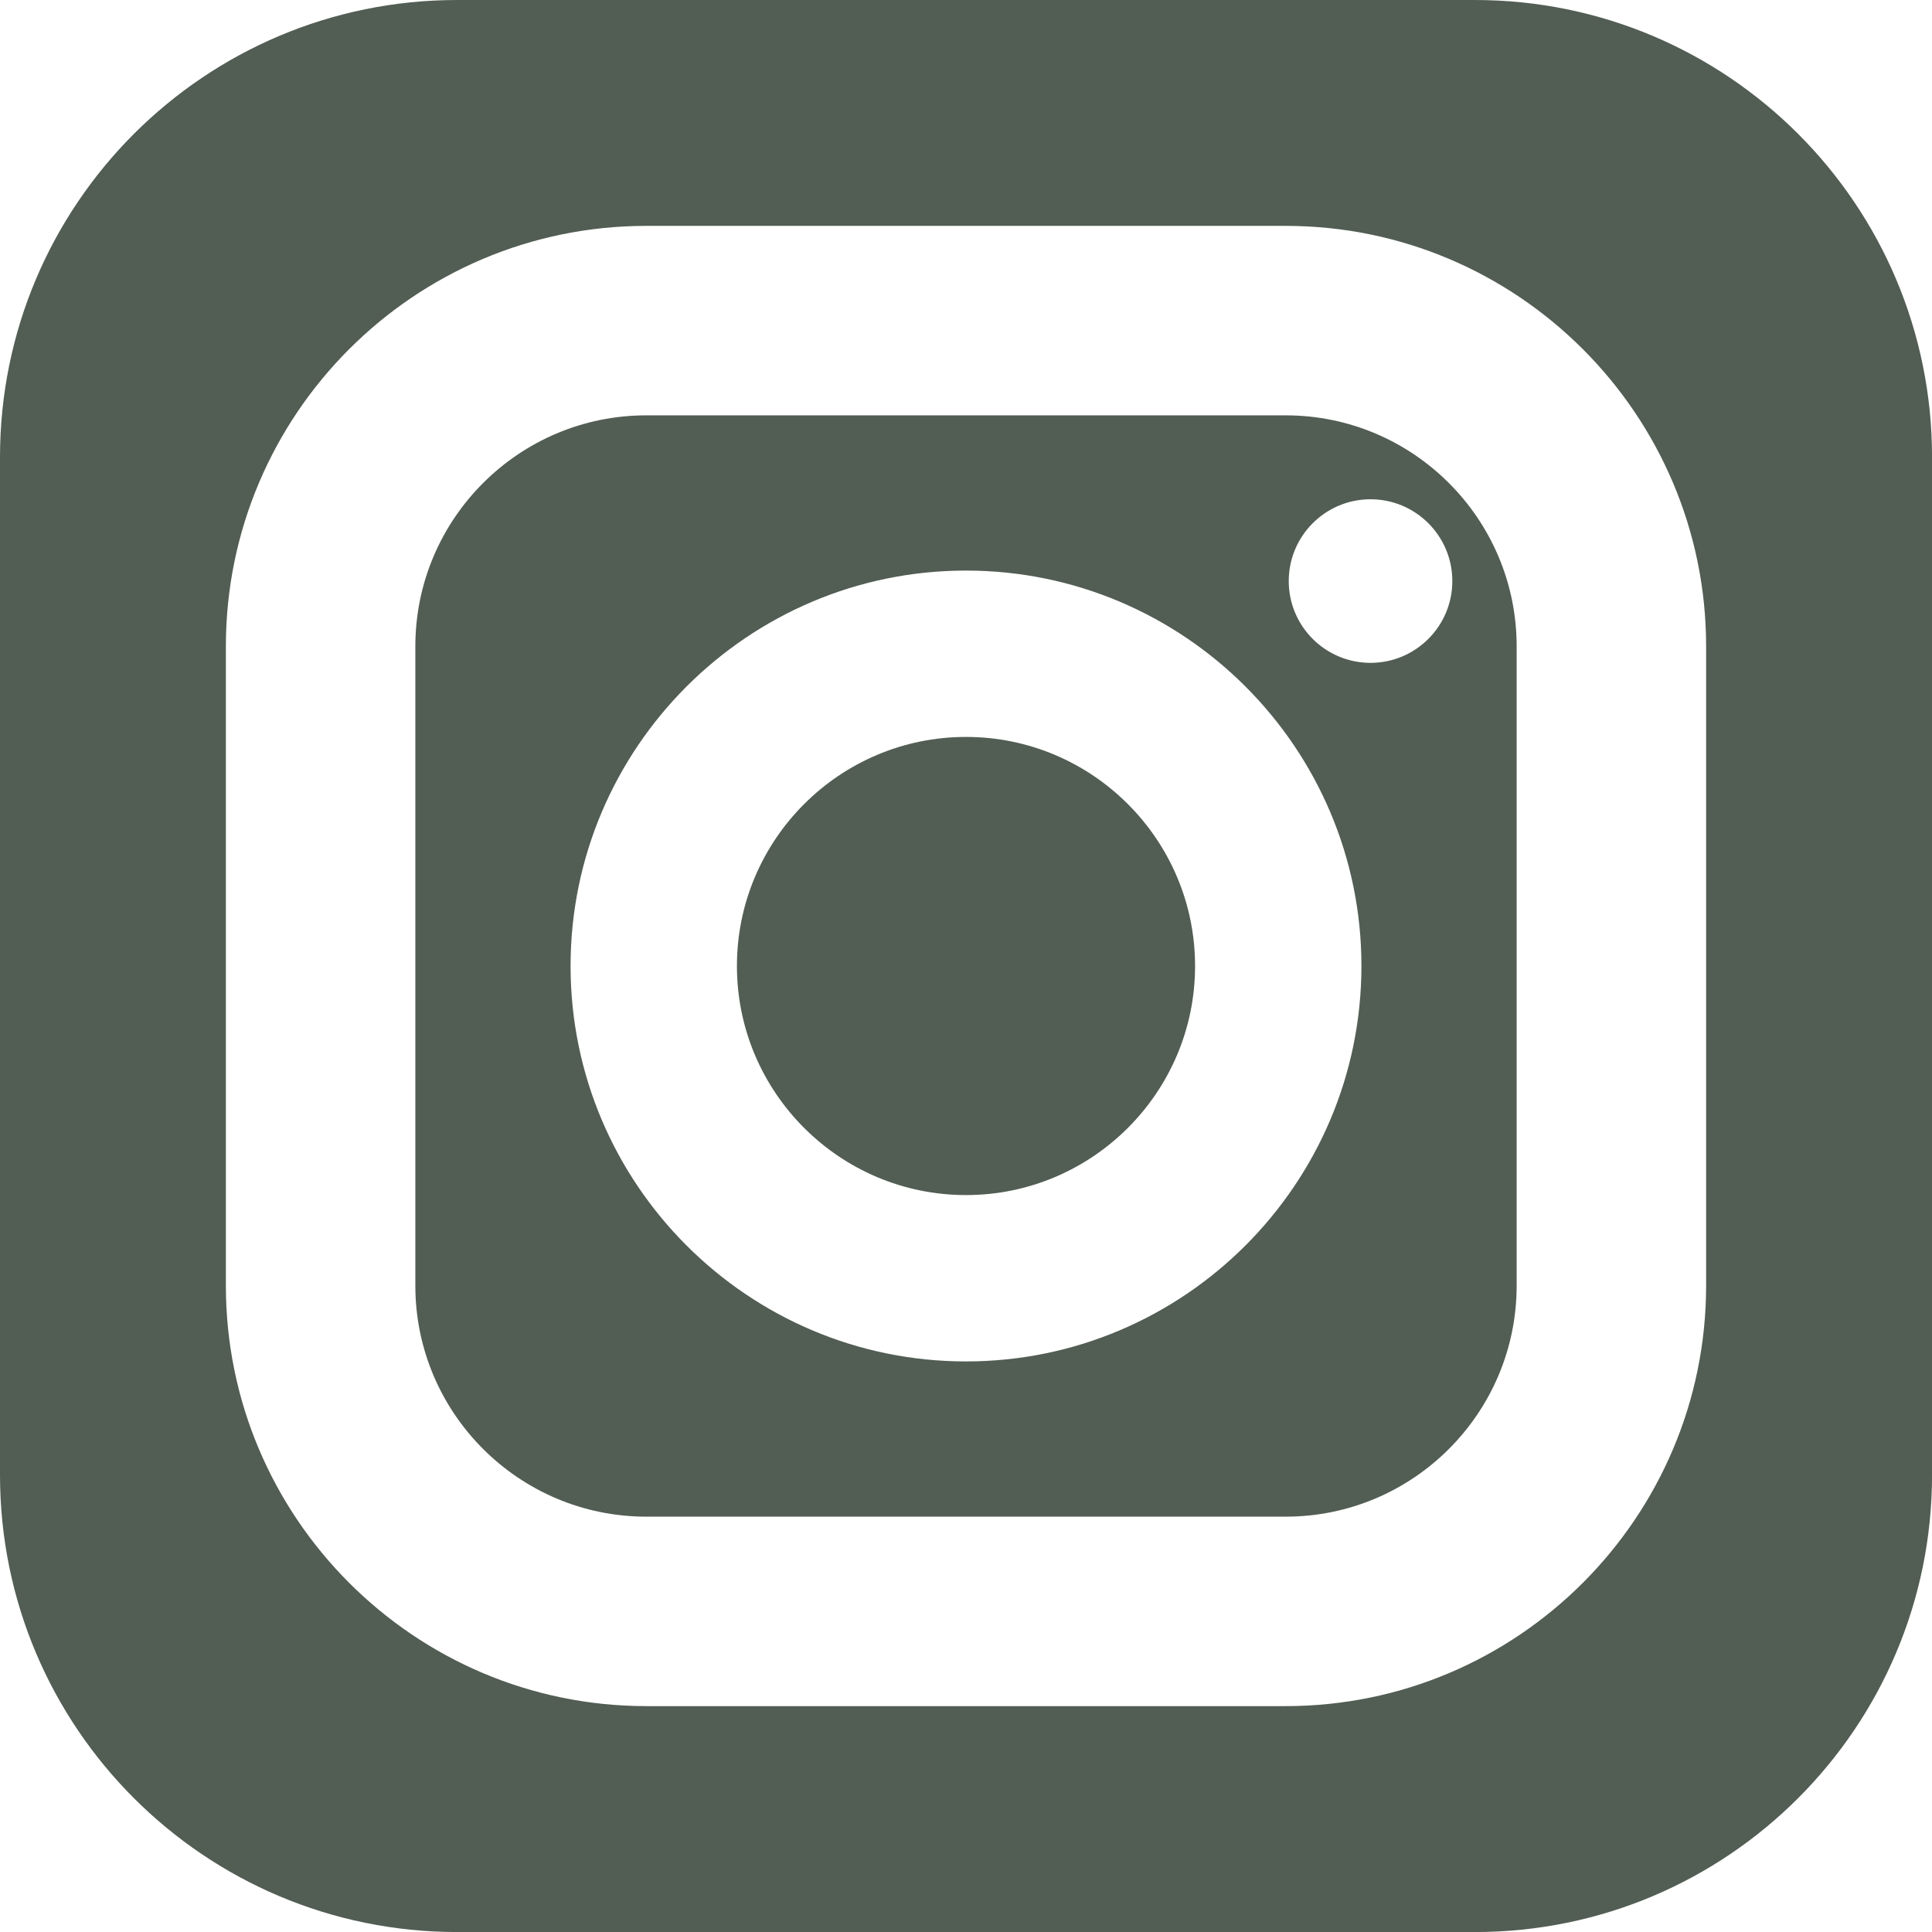
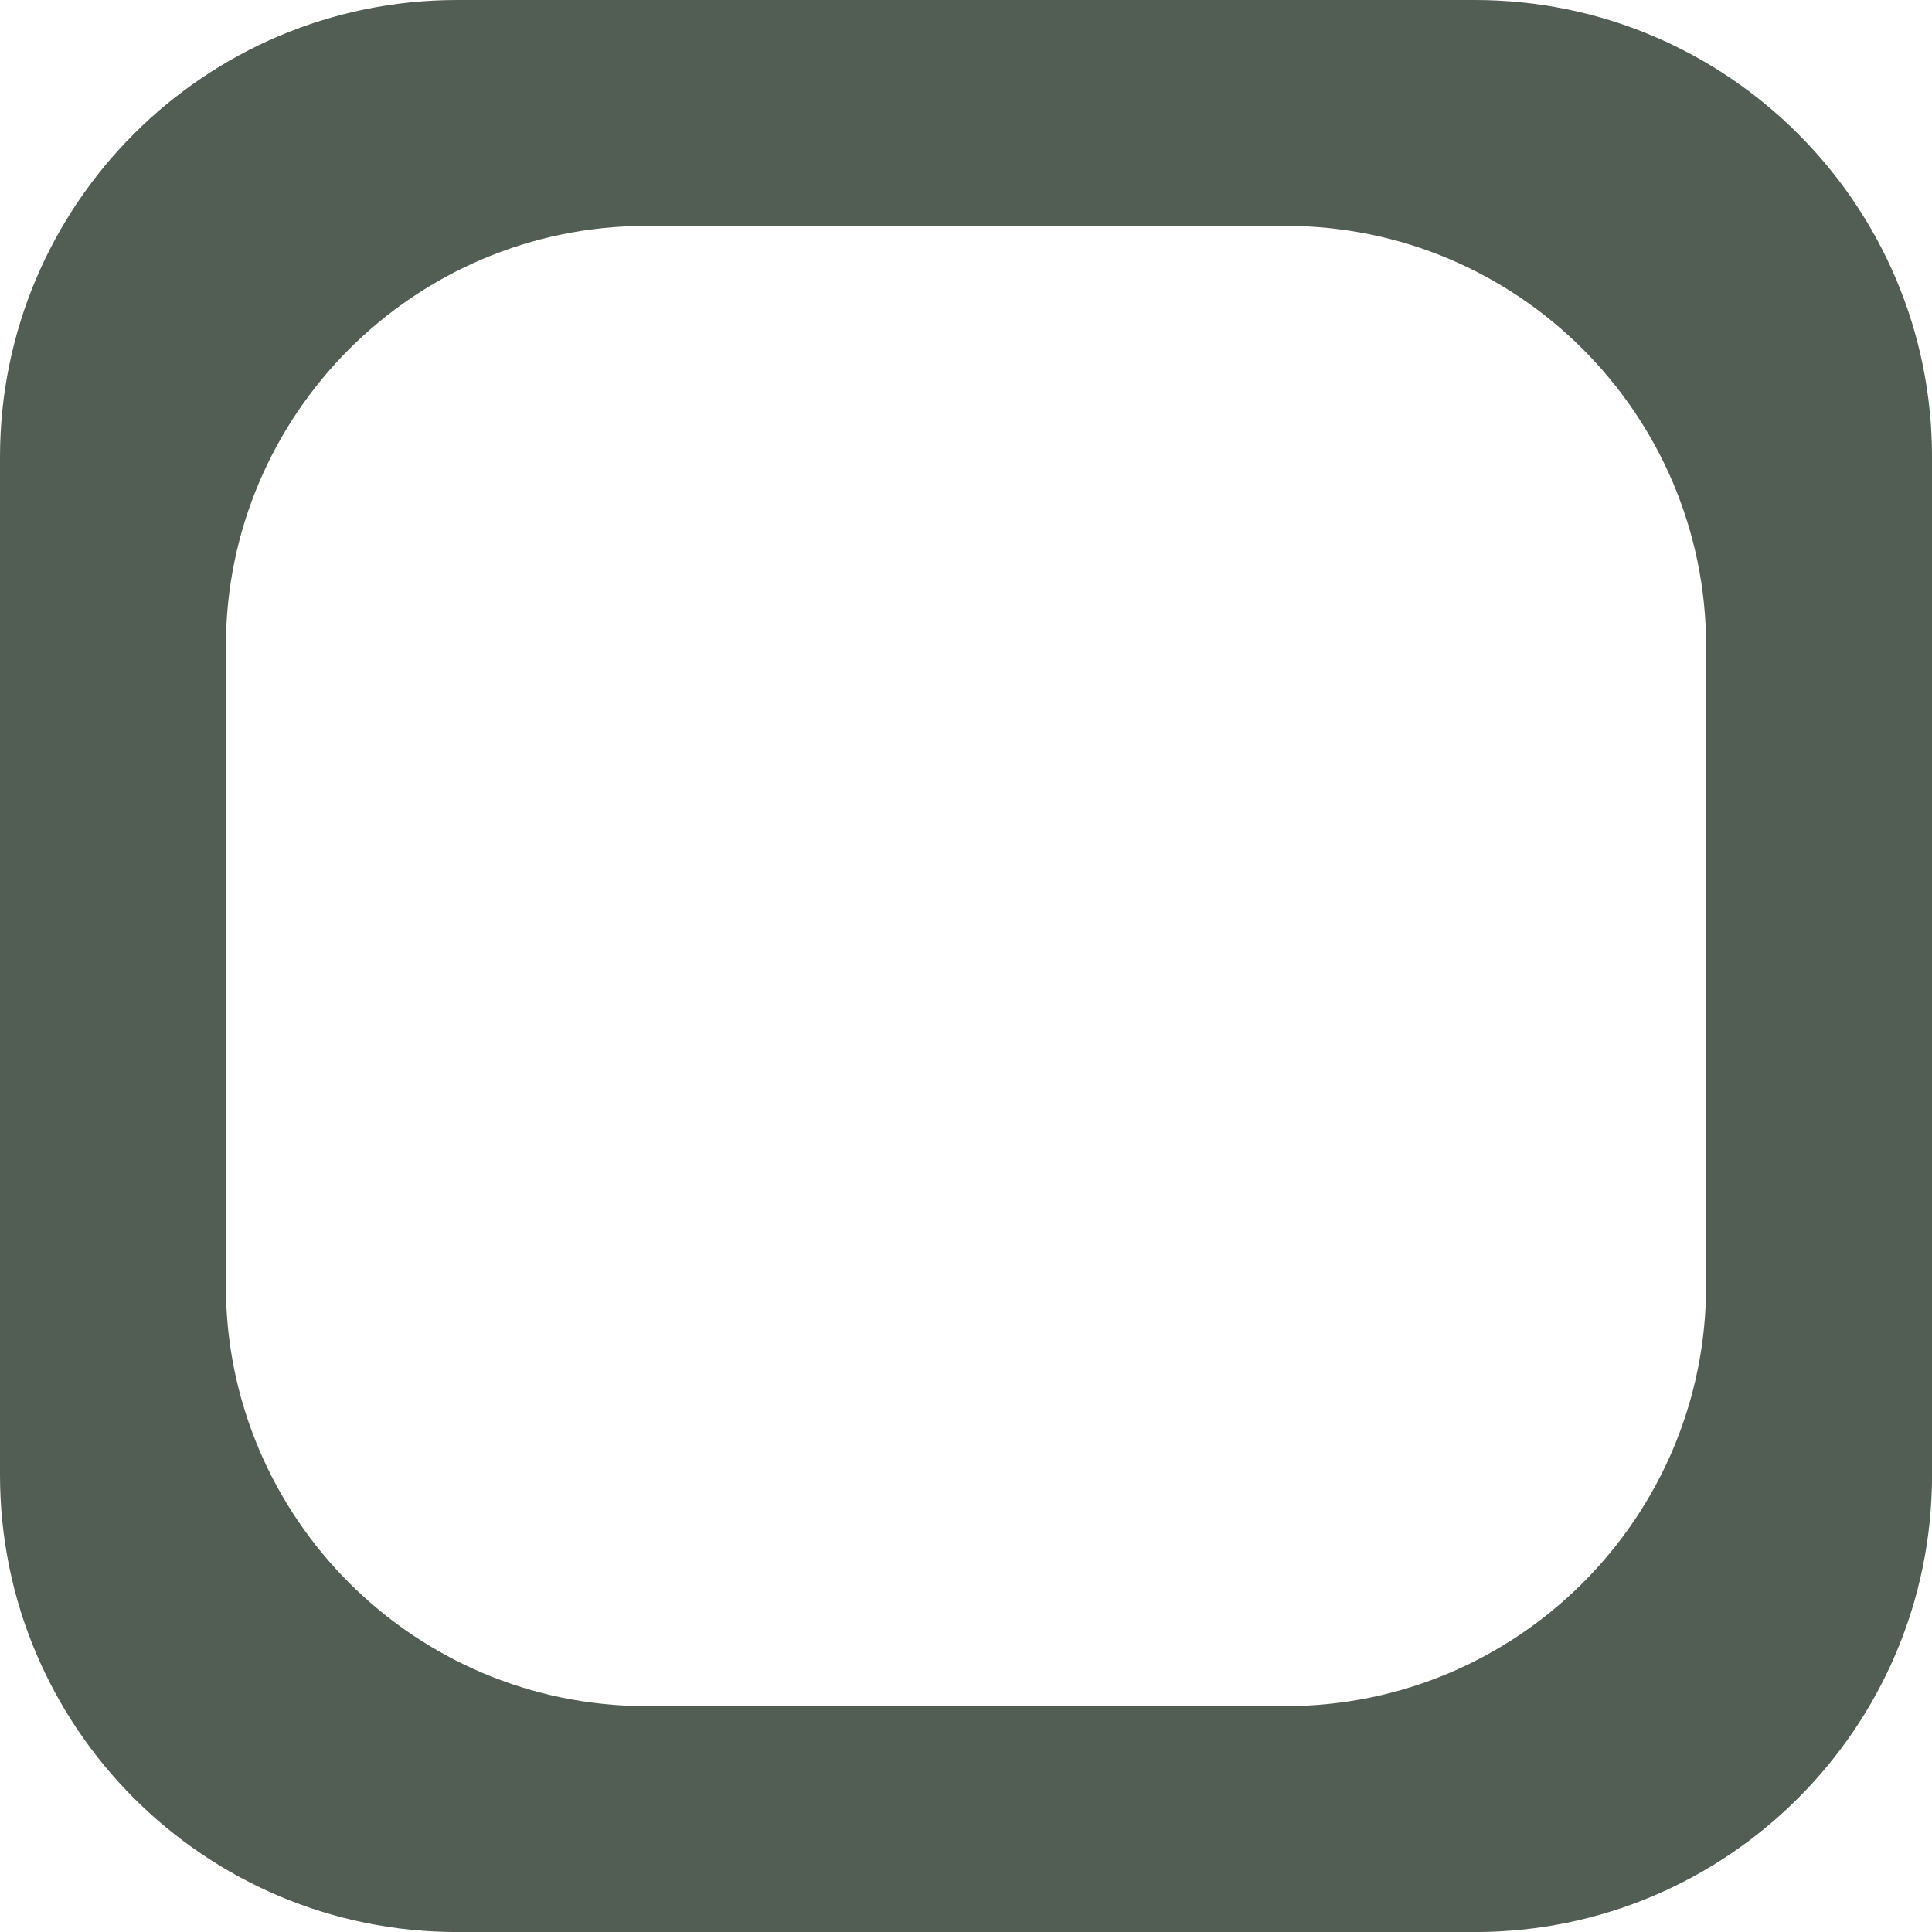
<svg xmlns="http://www.w3.org/2000/svg" id="Layer_1" data-name="Layer 1" viewBox="0 0 418.08 418.08">
  <defs>
    <style>
      .cls-1 {
        fill: #525d54;
      }
    </style>
  </defs>
-   <path class="cls-1" d="M209.04,159.47c-27.33,0-49.57,22.24-49.57,49.57s22.24,49.57,49.57,49.57,49.57-22.24,49.57-49.57-22.24-49.57-49.57-49.57Z" />
  <path class="cls-1" d="M319.16,0H98.93C44.29,0,0,44.29,0,98.93v220.23c0,54.64,44.29,98.93,98.93,98.93h220.23c54.63,0,98.93-44.29,98.93-98.93V98.93c0-54.63-44.29-98.93-98.93-98.93ZM369.2,278.22c0,50.17-40.81,90.98-90.98,90.98h-138.36c-50.17,0-90.98-40.81-90.98-90.98v-138.36c0-50.17,40.81-90.98,90.98-90.98h138.36c50.17,0,90.98,40.81,90.98,90.98v138.36Z" />
-   <path class="cls-1" d="M278.22,89.88h-138.36c-27.56,0-49.98,22.42-49.98,49.98v138.36c0,27.56,22.42,49.98,49.98,49.98h138.36c27.56,0,49.98-22.42,49.98-49.98v-138.36c0-27.56-22.42-49.98-49.98-49.98ZM209.04,294.61c-47.18,0-85.57-38.39-85.57-85.57s38.39-85.57,85.57-85.57,85.57,38.39,85.57,85.57-38.39,85.57-85.57,85.57ZM296.58,143.44c-9.78,0-17.7-7.93-17.7-17.7s7.93-17.7,17.7-17.7,17.7,7.93,17.7,17.7-7.93,17.7-17.7,17.7Z" />
</svg>